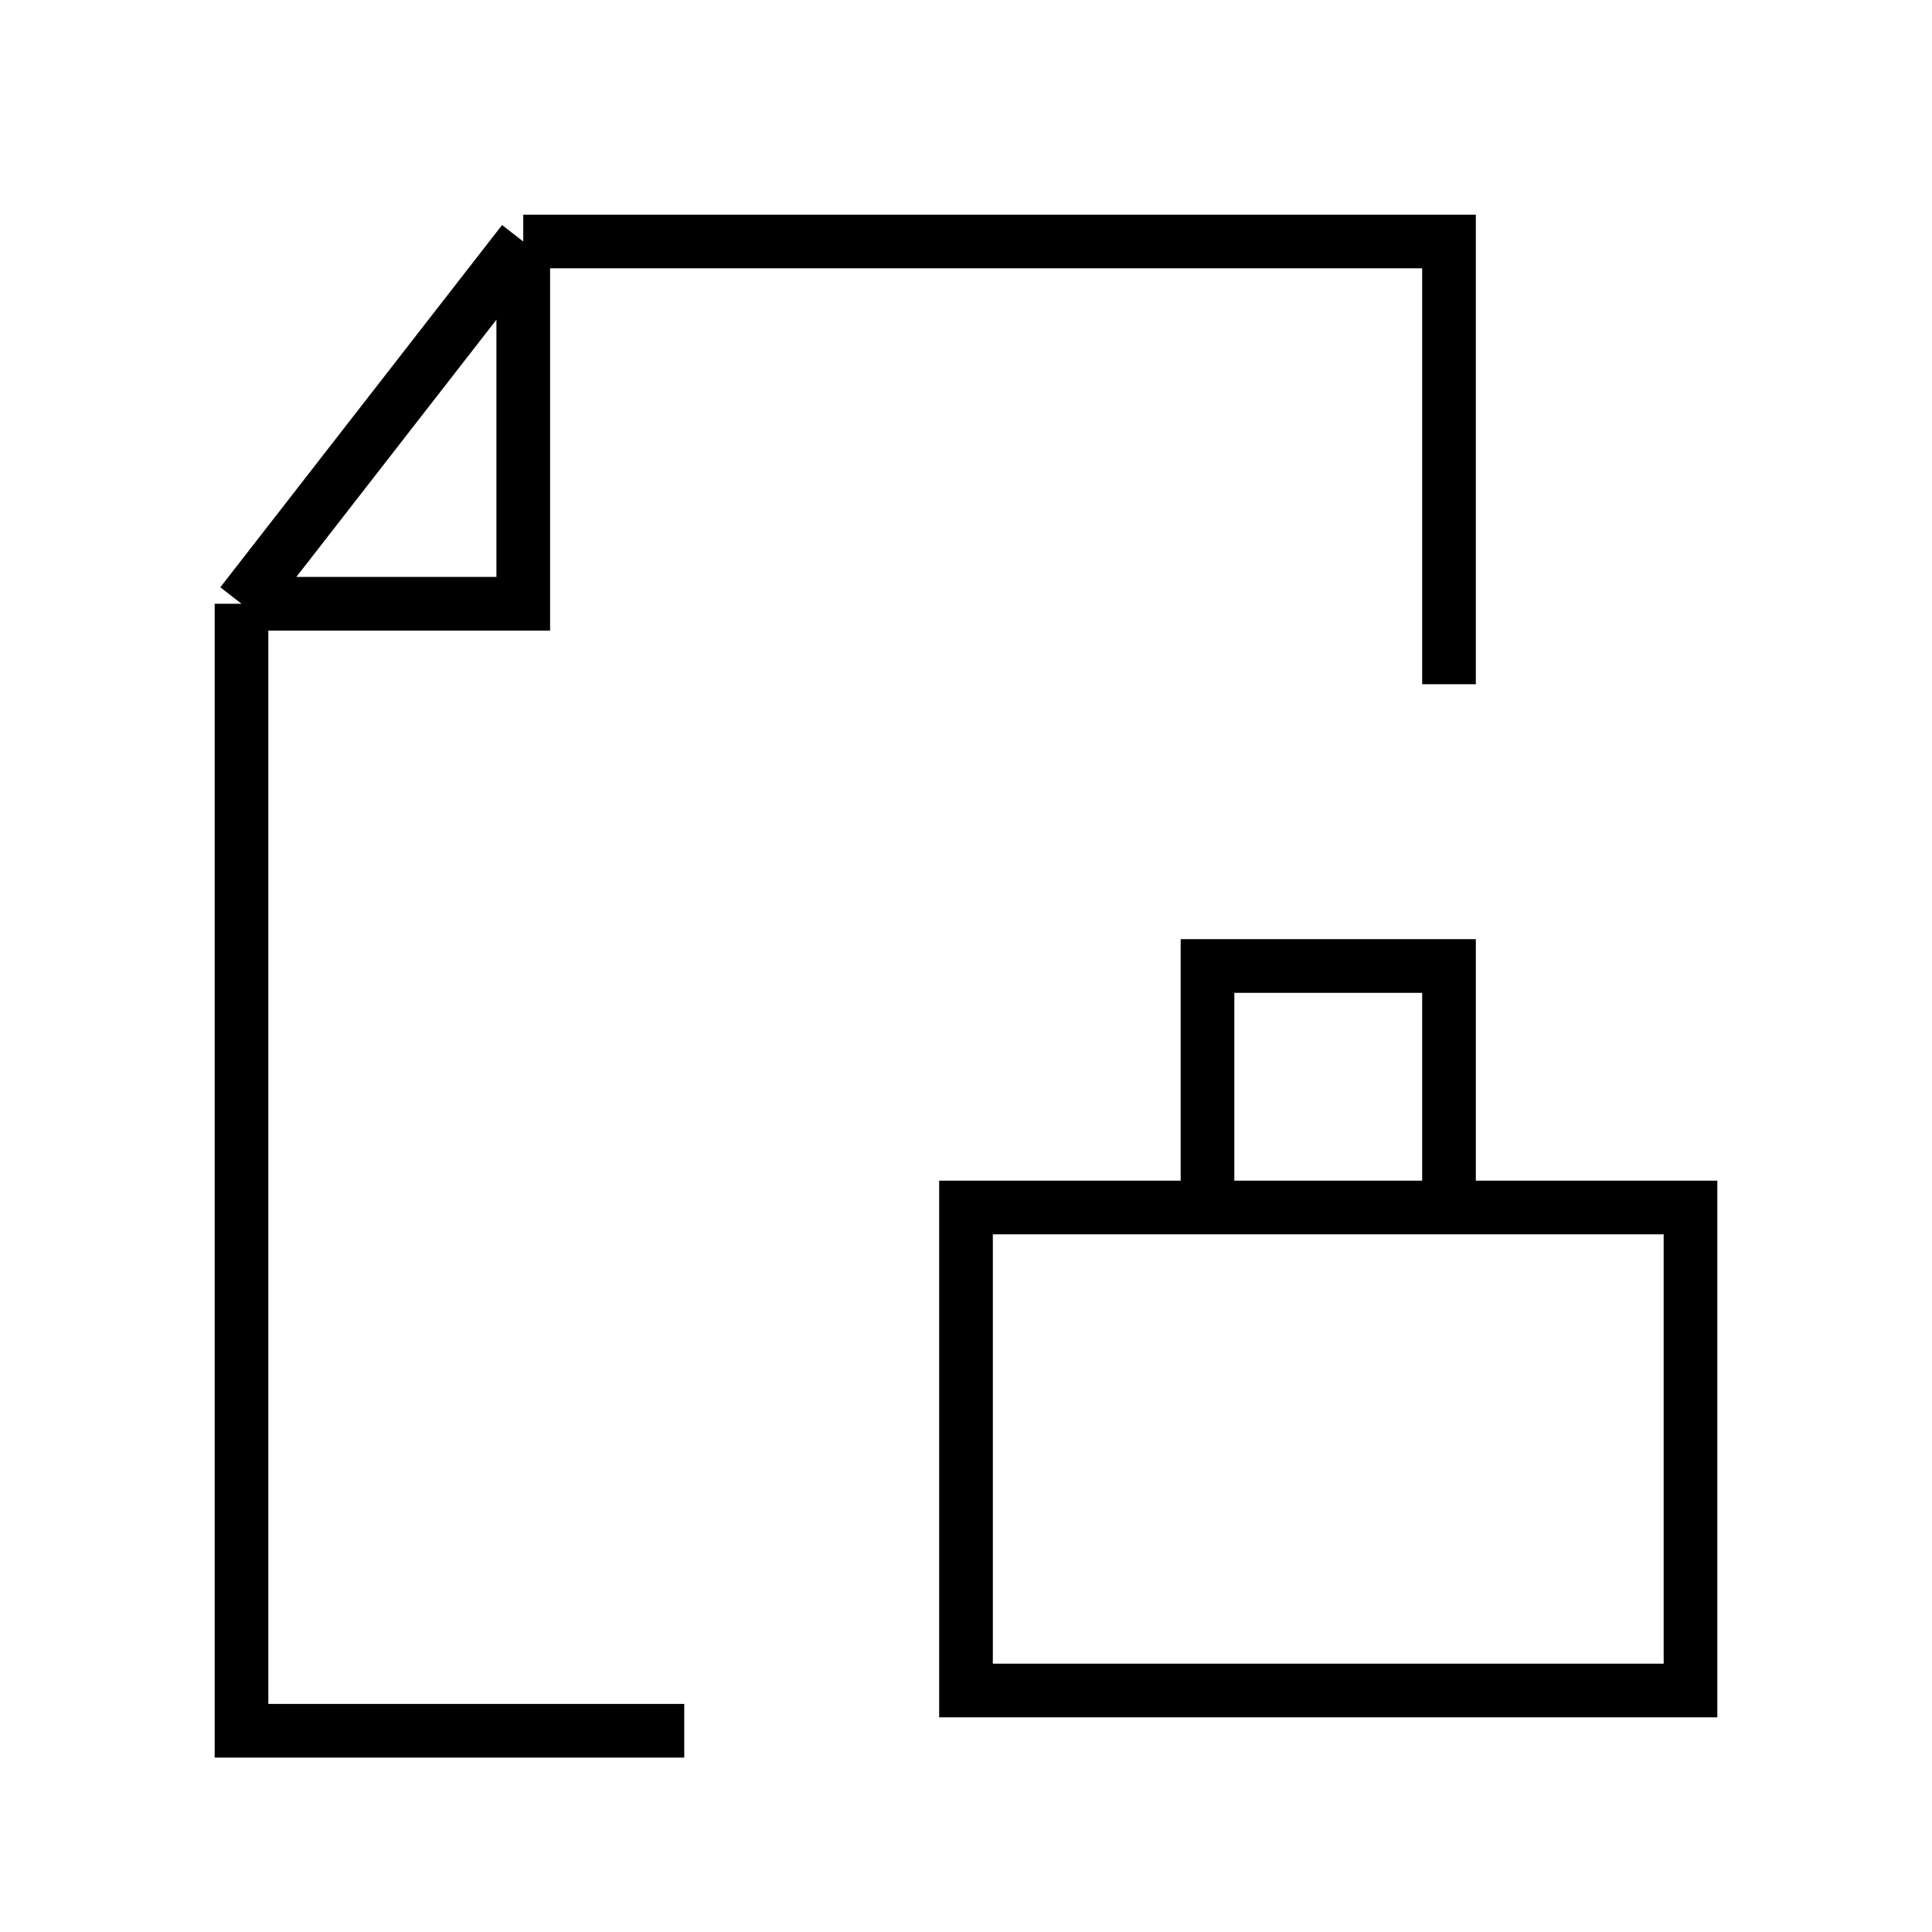
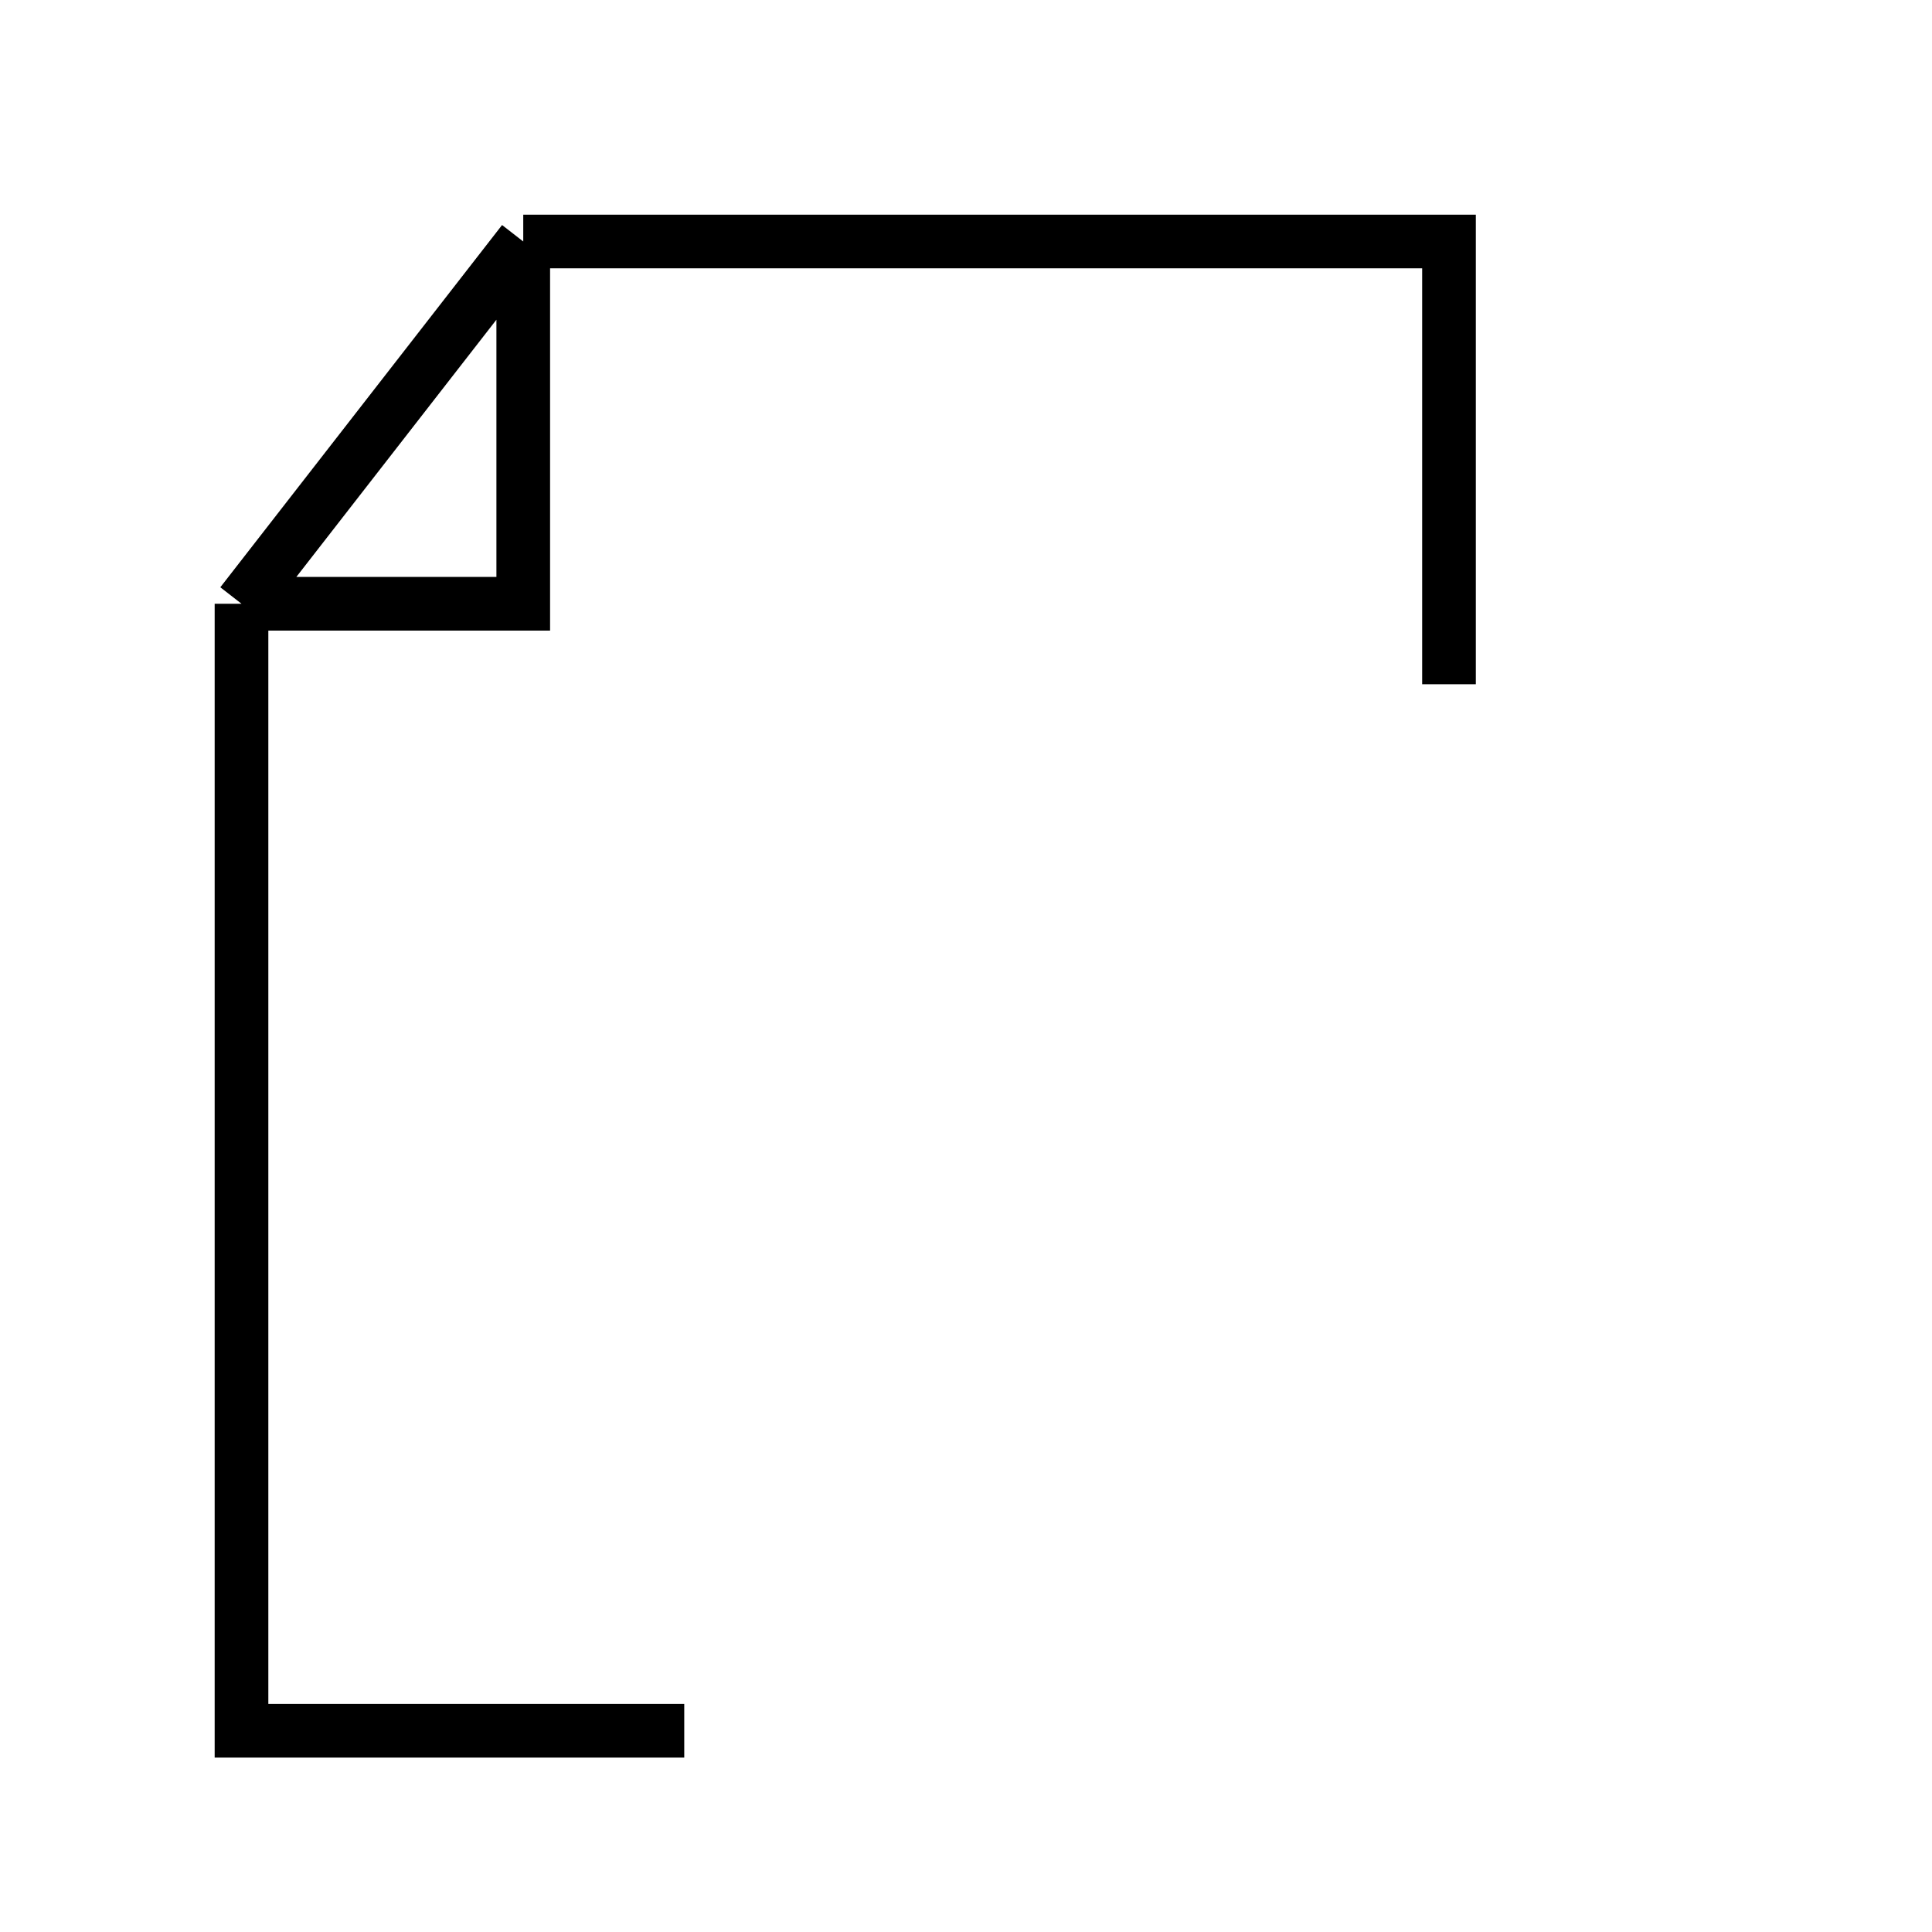
<svg xmlns="http://www.w3.org/2000/svg" width="72" height="72" viewBox="0 0 72 72" fill="none">
  <path d="M54 25.5V9H19.5M19.5 9L9 22.5M19.5 9V22.5H9M9 22.5V64.5H25.5" stroke="black" stroke-width="2" />
-   <path d="M45 45H36V63H63V45H54M45 45V36H54V45M45 45H54" stroke="black" stroke-width="2" />
</svg>